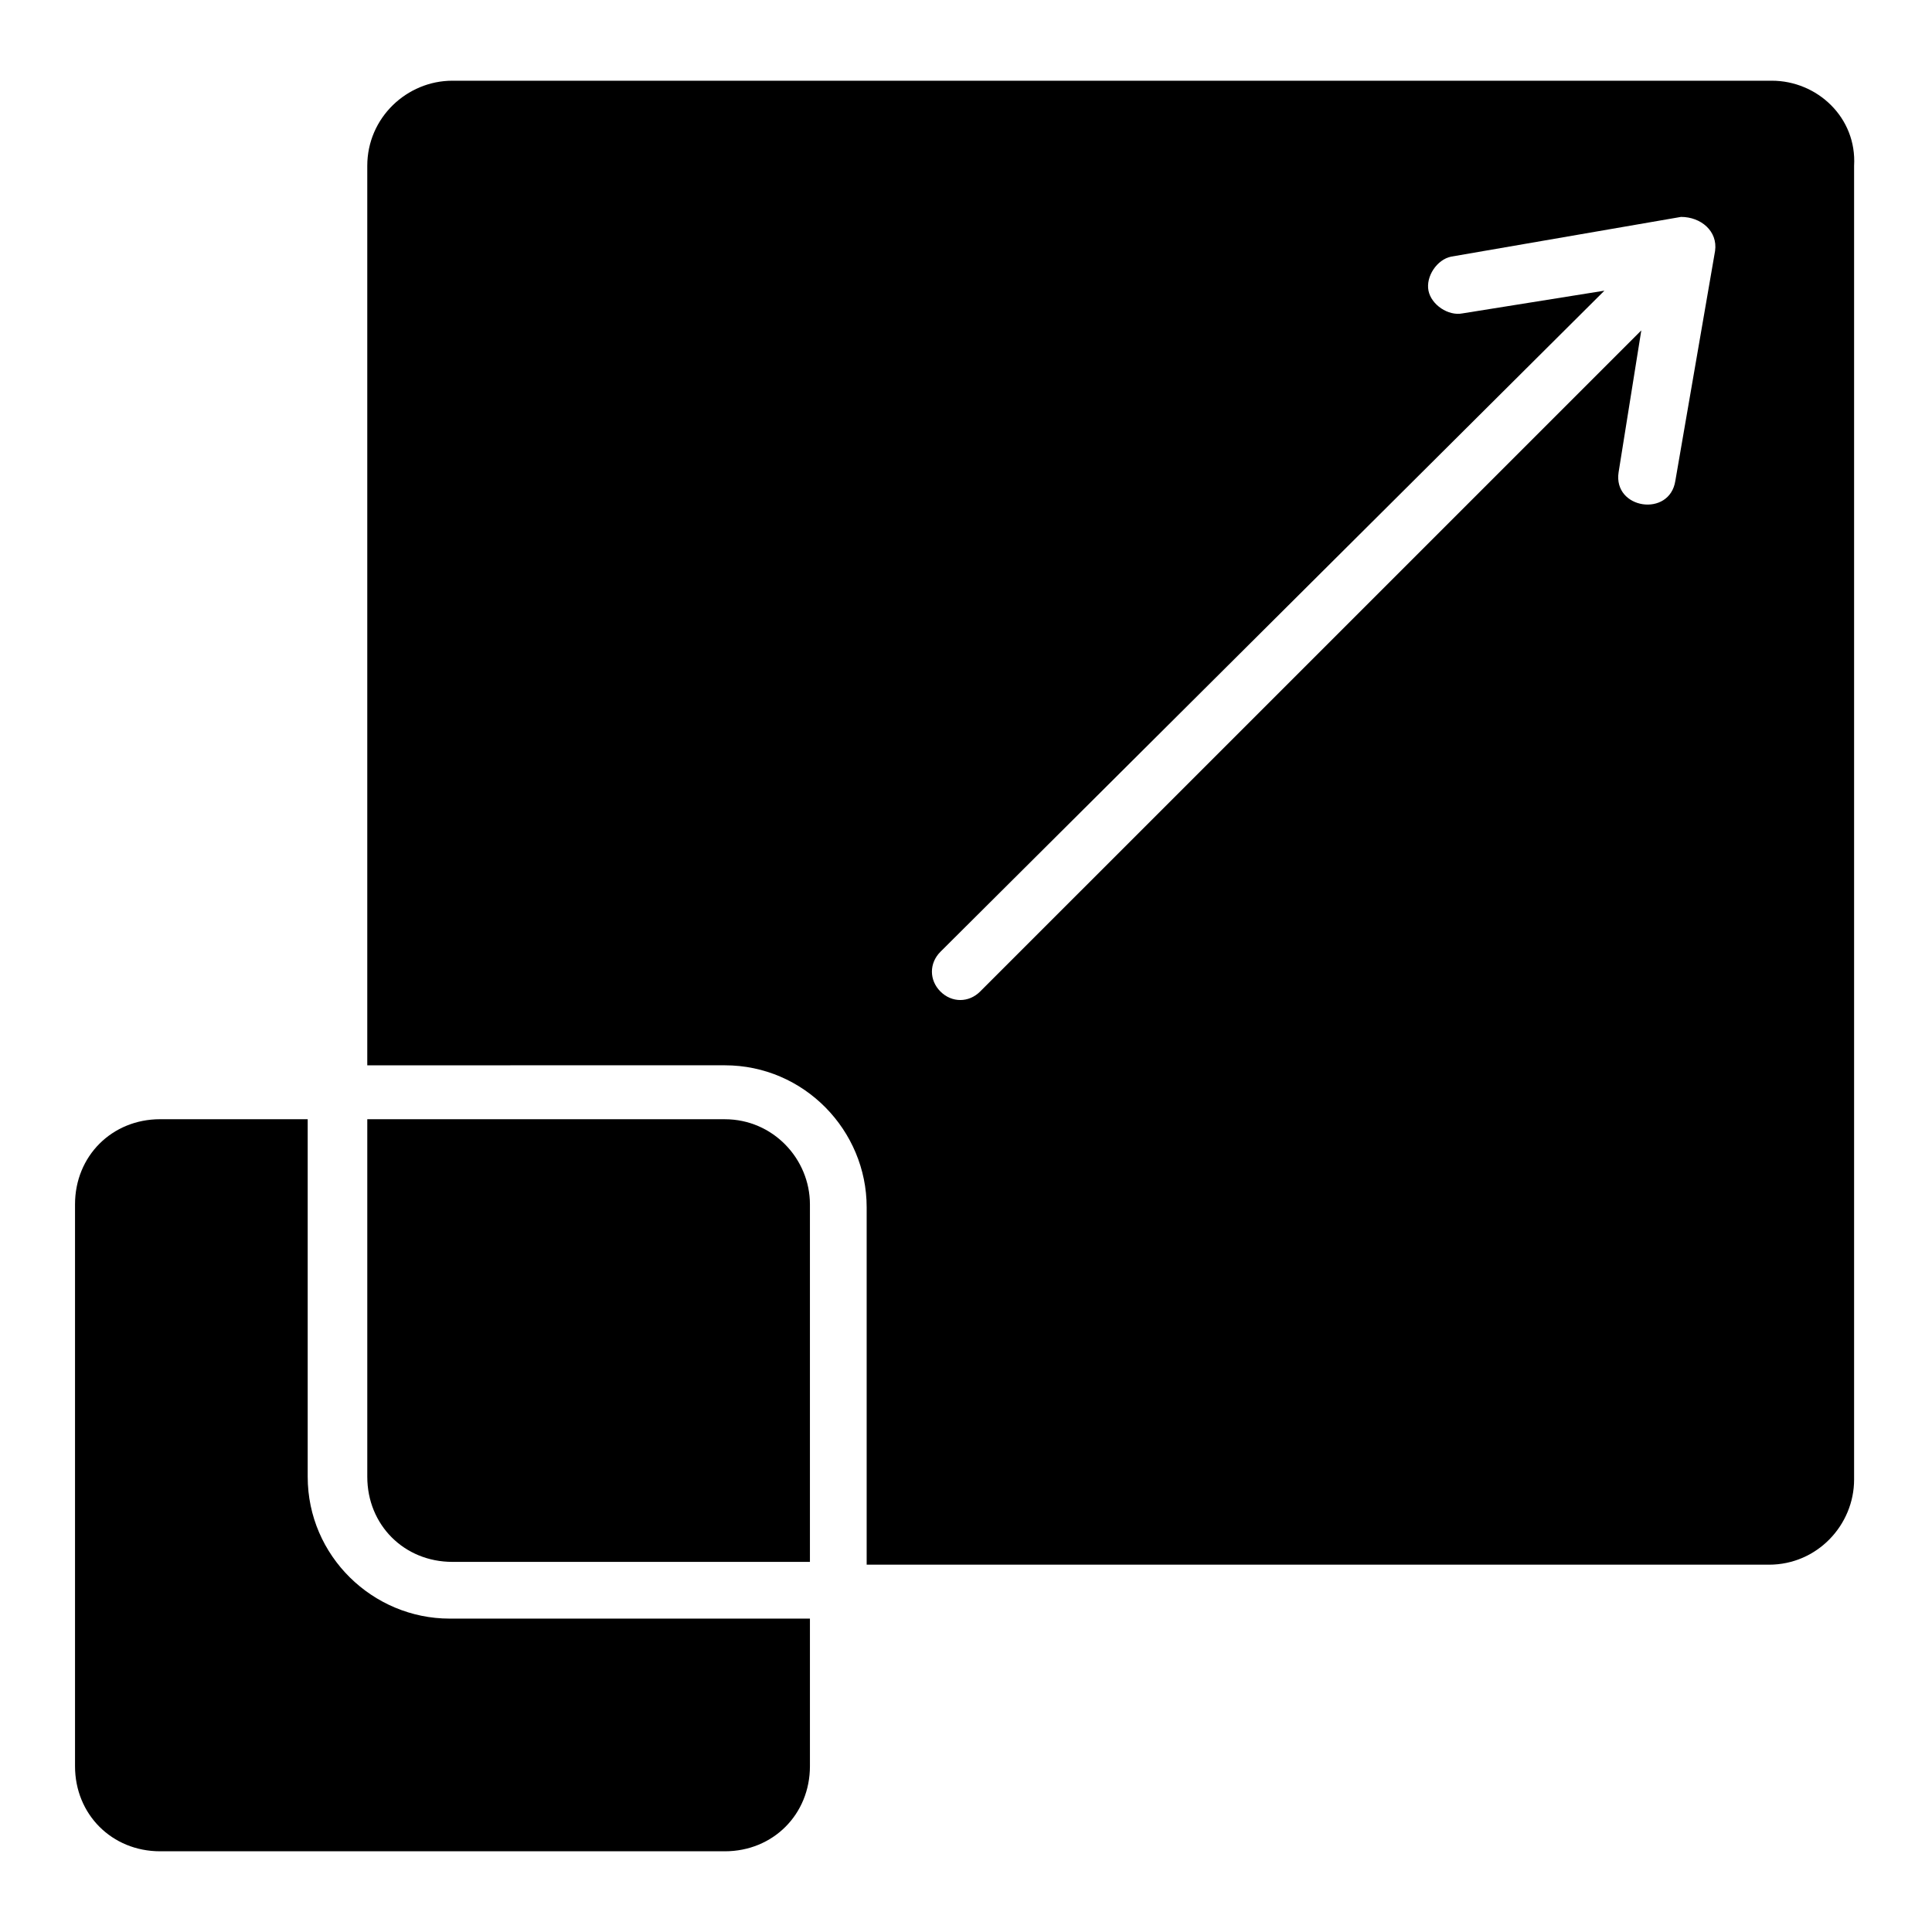
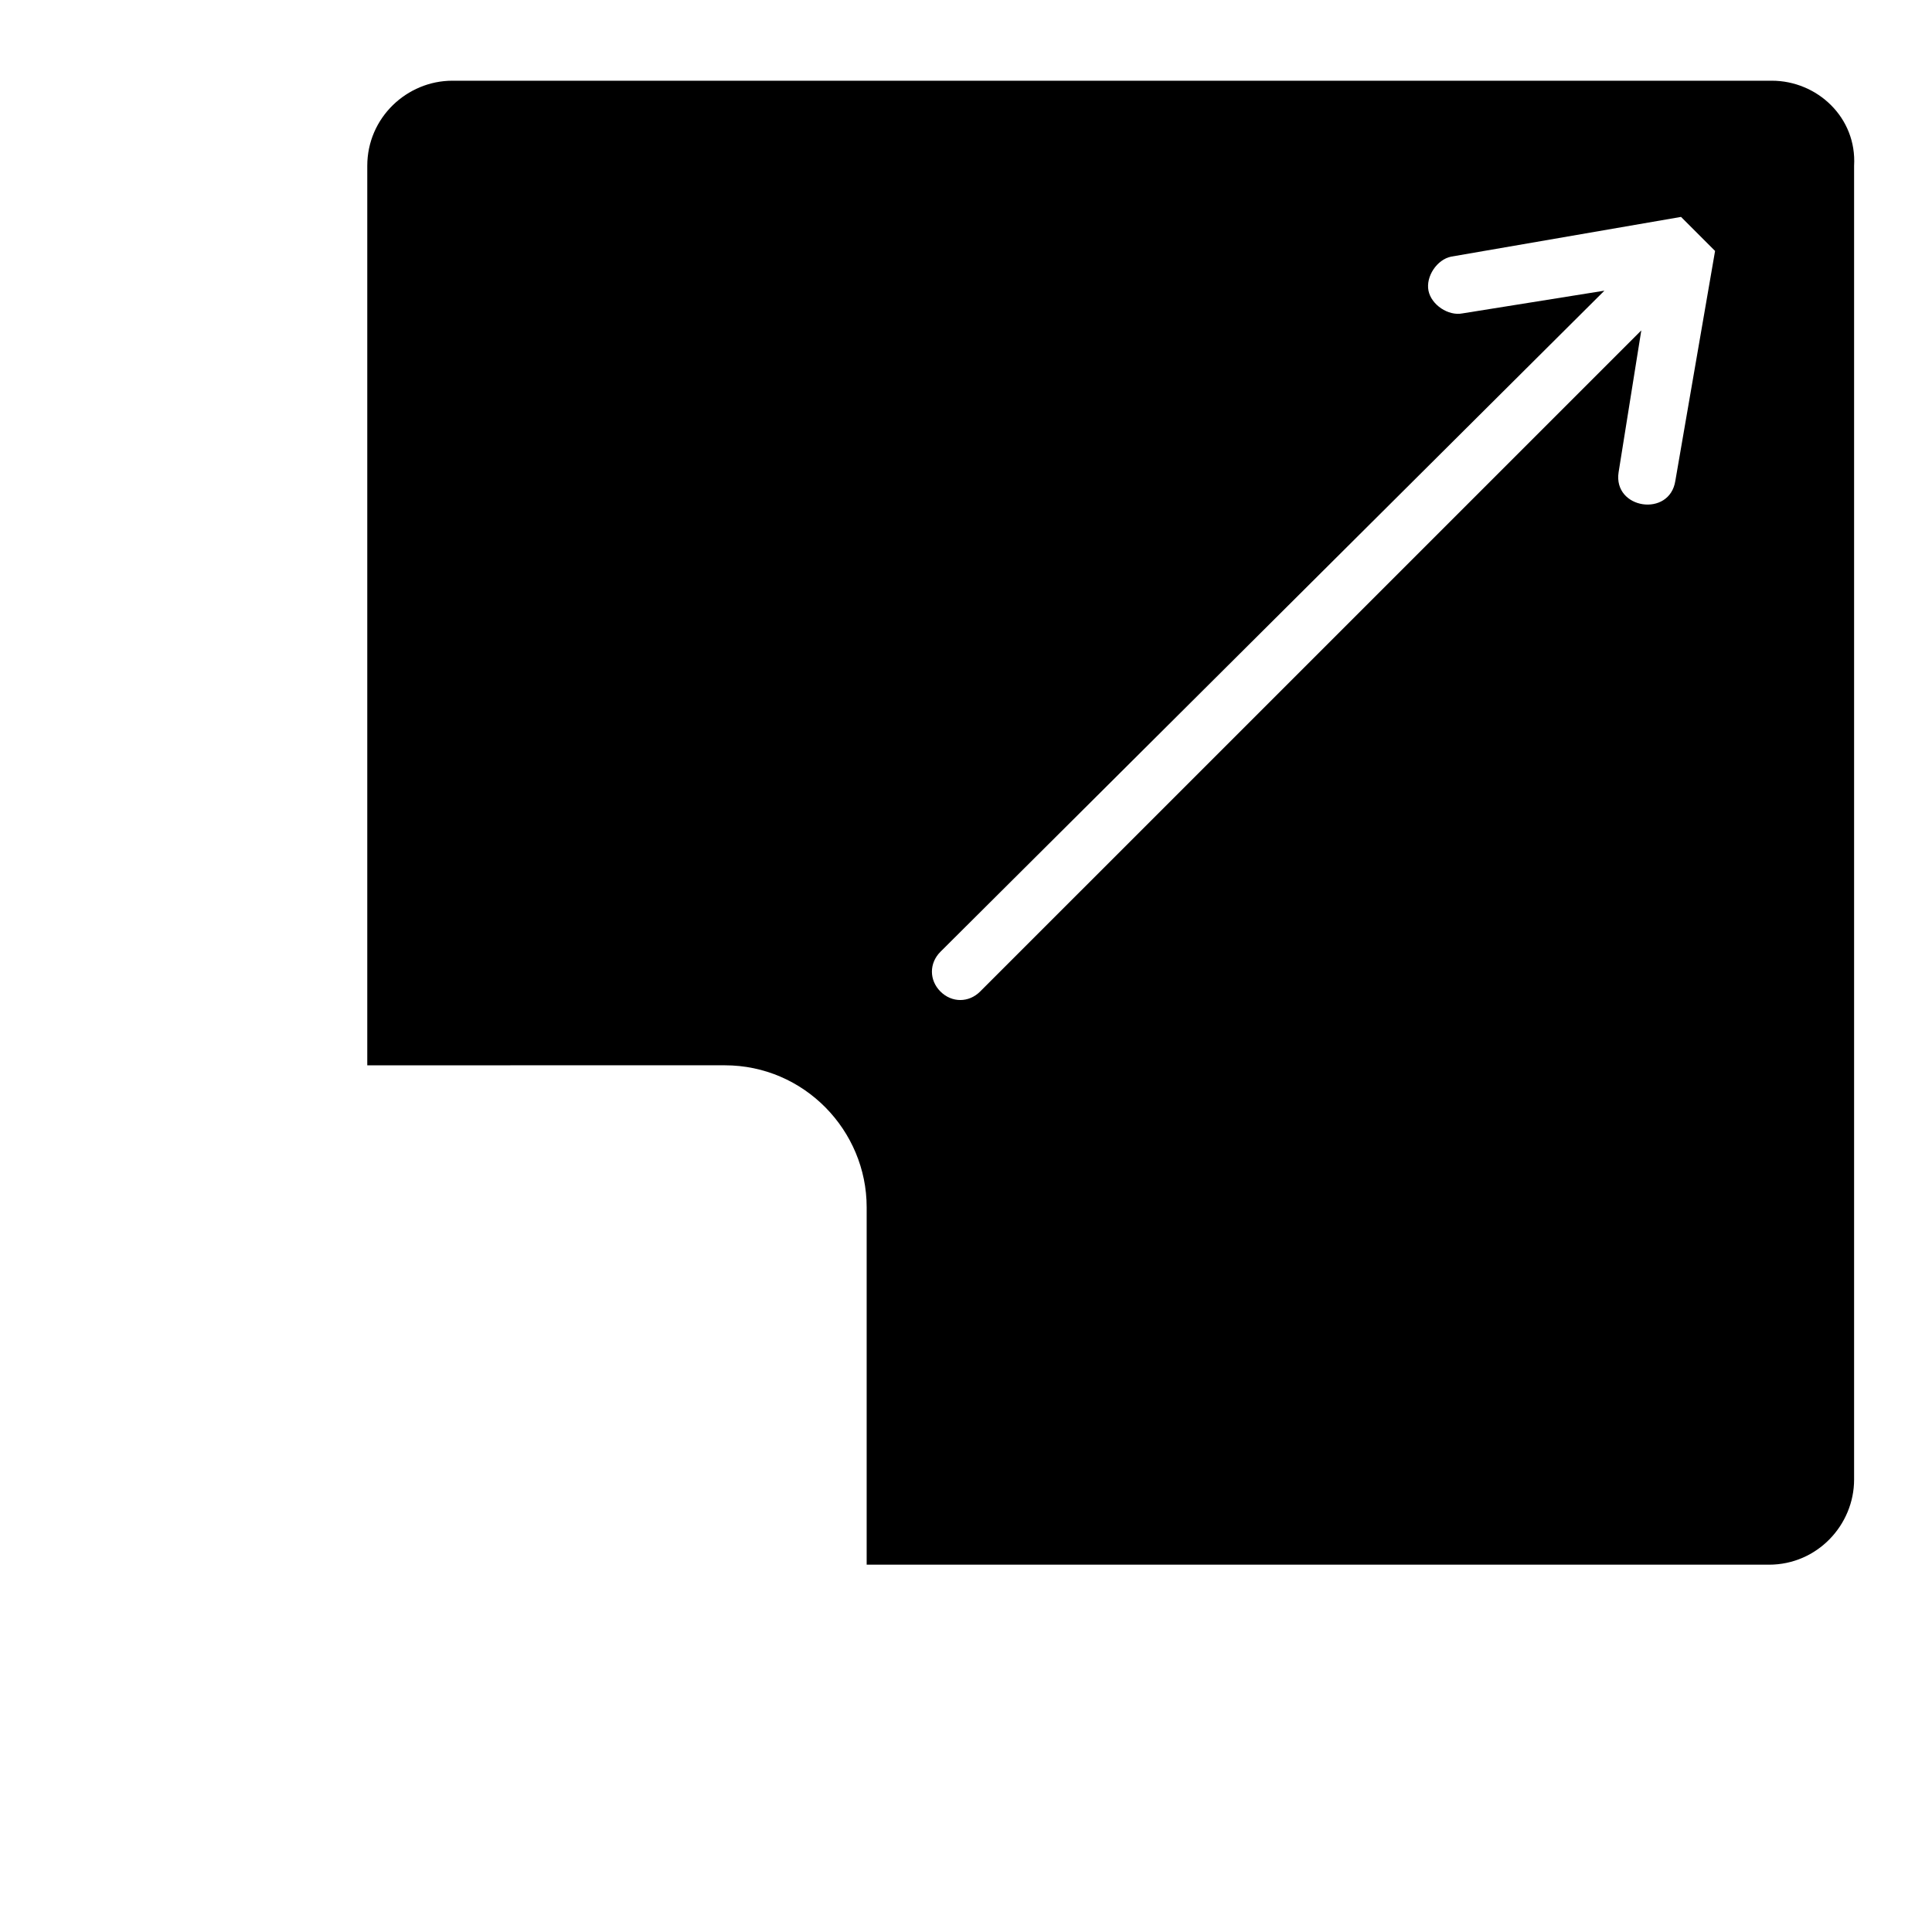
<svg xmlns="http://www.w3.org/2000/svg" fill="#000000" width="800px" height="800px" version="1.1" viewBox="144 144 512 512">
  <g>
-     <path d="m358.64 572.95v39.102c0 12.785-9.777 22.559-22.559 22.559h-149.64c-12.785 0-22.559-9.777-22.559-22.559v-148.89c0-12.785 9.777-22.559 22.559-22.559h39.102v94.746c0 21.055 17.297 37.598 37.598 37.598z" />
-     <path d="m336.08 440.61h-94.746v94.746c0 12.785 9.777 22.559 22.559 22.559h94.746v-94.746c0-12.031-9.773-22.559-22.559-22.559z" />
-     <path d="m613.55 165.39h-349.66c-12.031 0-22.559 9.777-22.559 22.559v238.37l94.746-0.004c21.055 0 37.598 17.297 37.598 37.598v94.746h239.12c12.785 0 22.559-10.527 22.559-22.559v-348.15c0.754-12.785-9.773-22.559-21.805-22.559zm-15.039 45.117-10.527 60.91c-1.504 9.777-16.543 7.519-15.039-2.258l6.016-37.598-175.21 175.2c-3.008 3.008-7.519 3.008-10.527 0-3.008-3.008-3.008-7.519 0-10.527l175.96-175.2-37.598 6.016c-3.762 0.754-8.273-2.258-9.023-6.016-0.754-3.762 2.258-8.273 6.016-9.023l60.91-10.527c5.262 0 9.773 3.758 9.023 9.023z" />
+     <path d="m613.55 165.39h-349.66c-12.031 0-22.559 9.777-22.559 22.559v238.37l94.746-0.004c21.055 0 37.598 17.297 37.598 37.598v94.746h239.12c12.785 0 22.559-10.527 22.559-22.559v-348.15c0.754-12.785-9.773-22.559-21.805-22.559zm-15.039 45.117-10.527 60.91c-1.504 9.777-16.543 7.519-15.039-2.258l6.016-37.598-175.21 175.2c-3.008 3.008-7.519 3.008-10.527 0-3.008-3.008-3.008-7.519 0-10.527l175.96-175.2-37.598 6.016c-3.762 0.754-8.273-2.258-9.023-6.016-0.754-3.762 2.258-8.273 6.016-9.023l60.91-10.527z" />
  </g>
</svg>